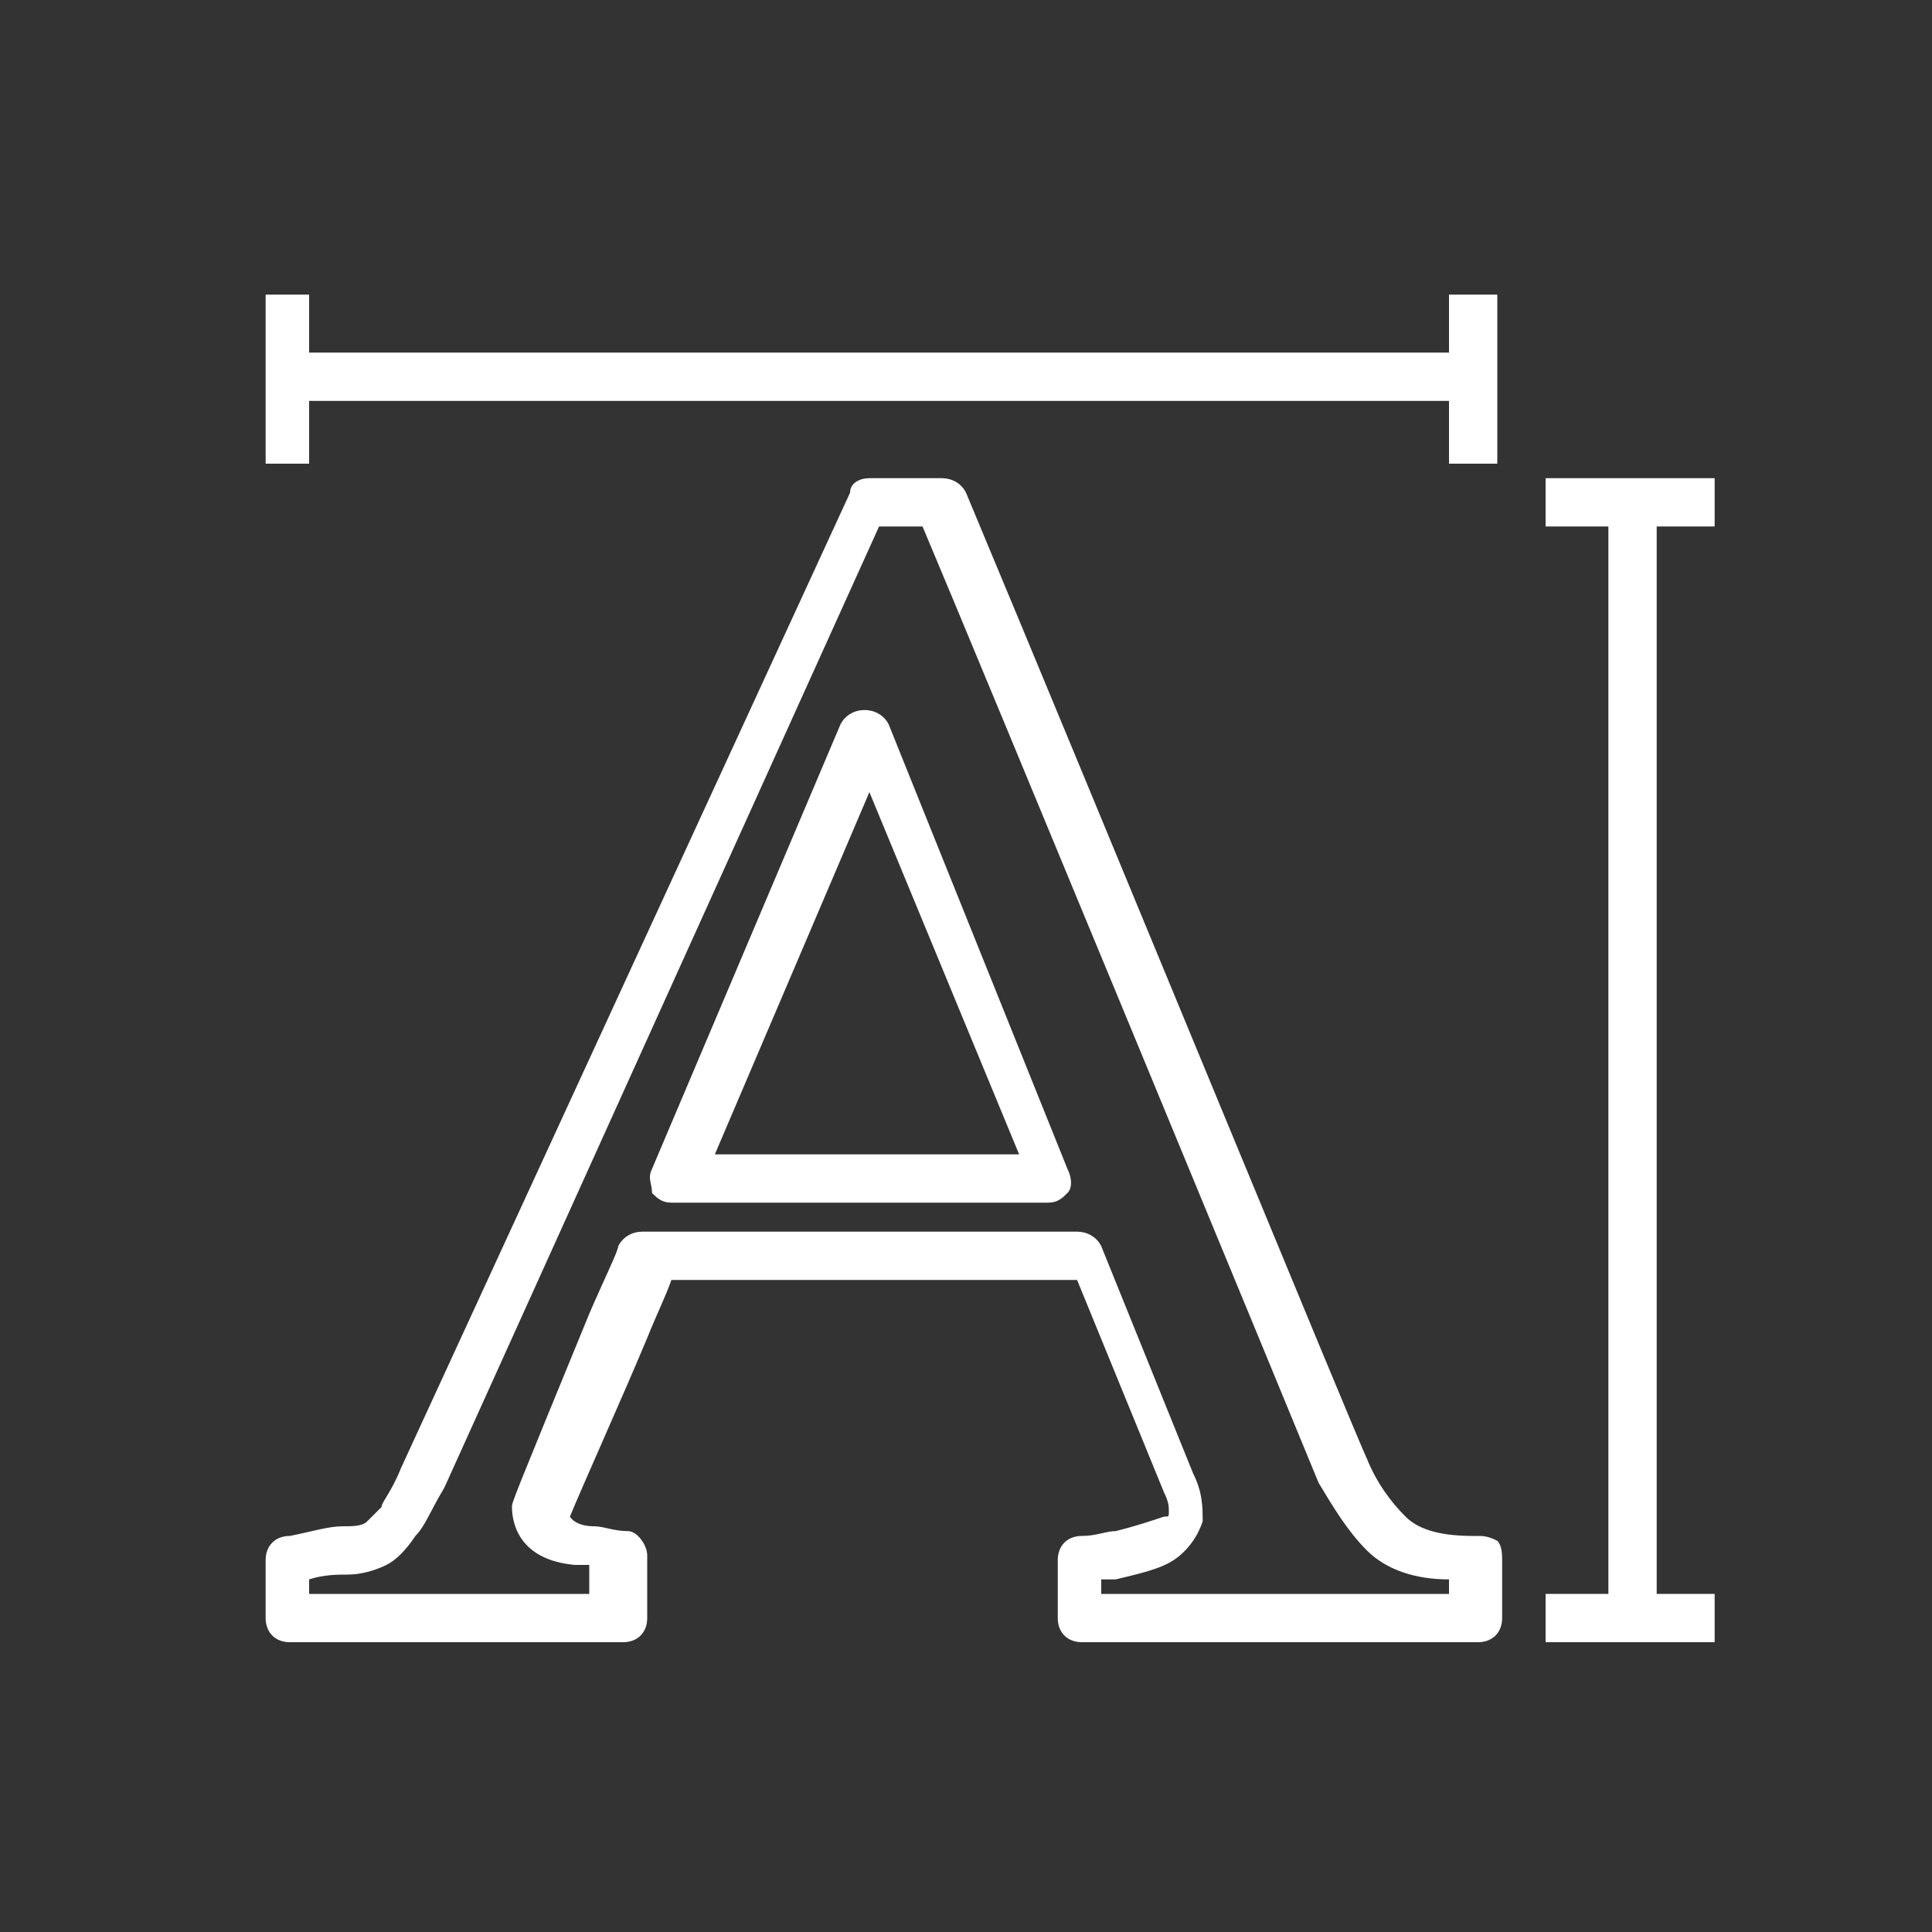
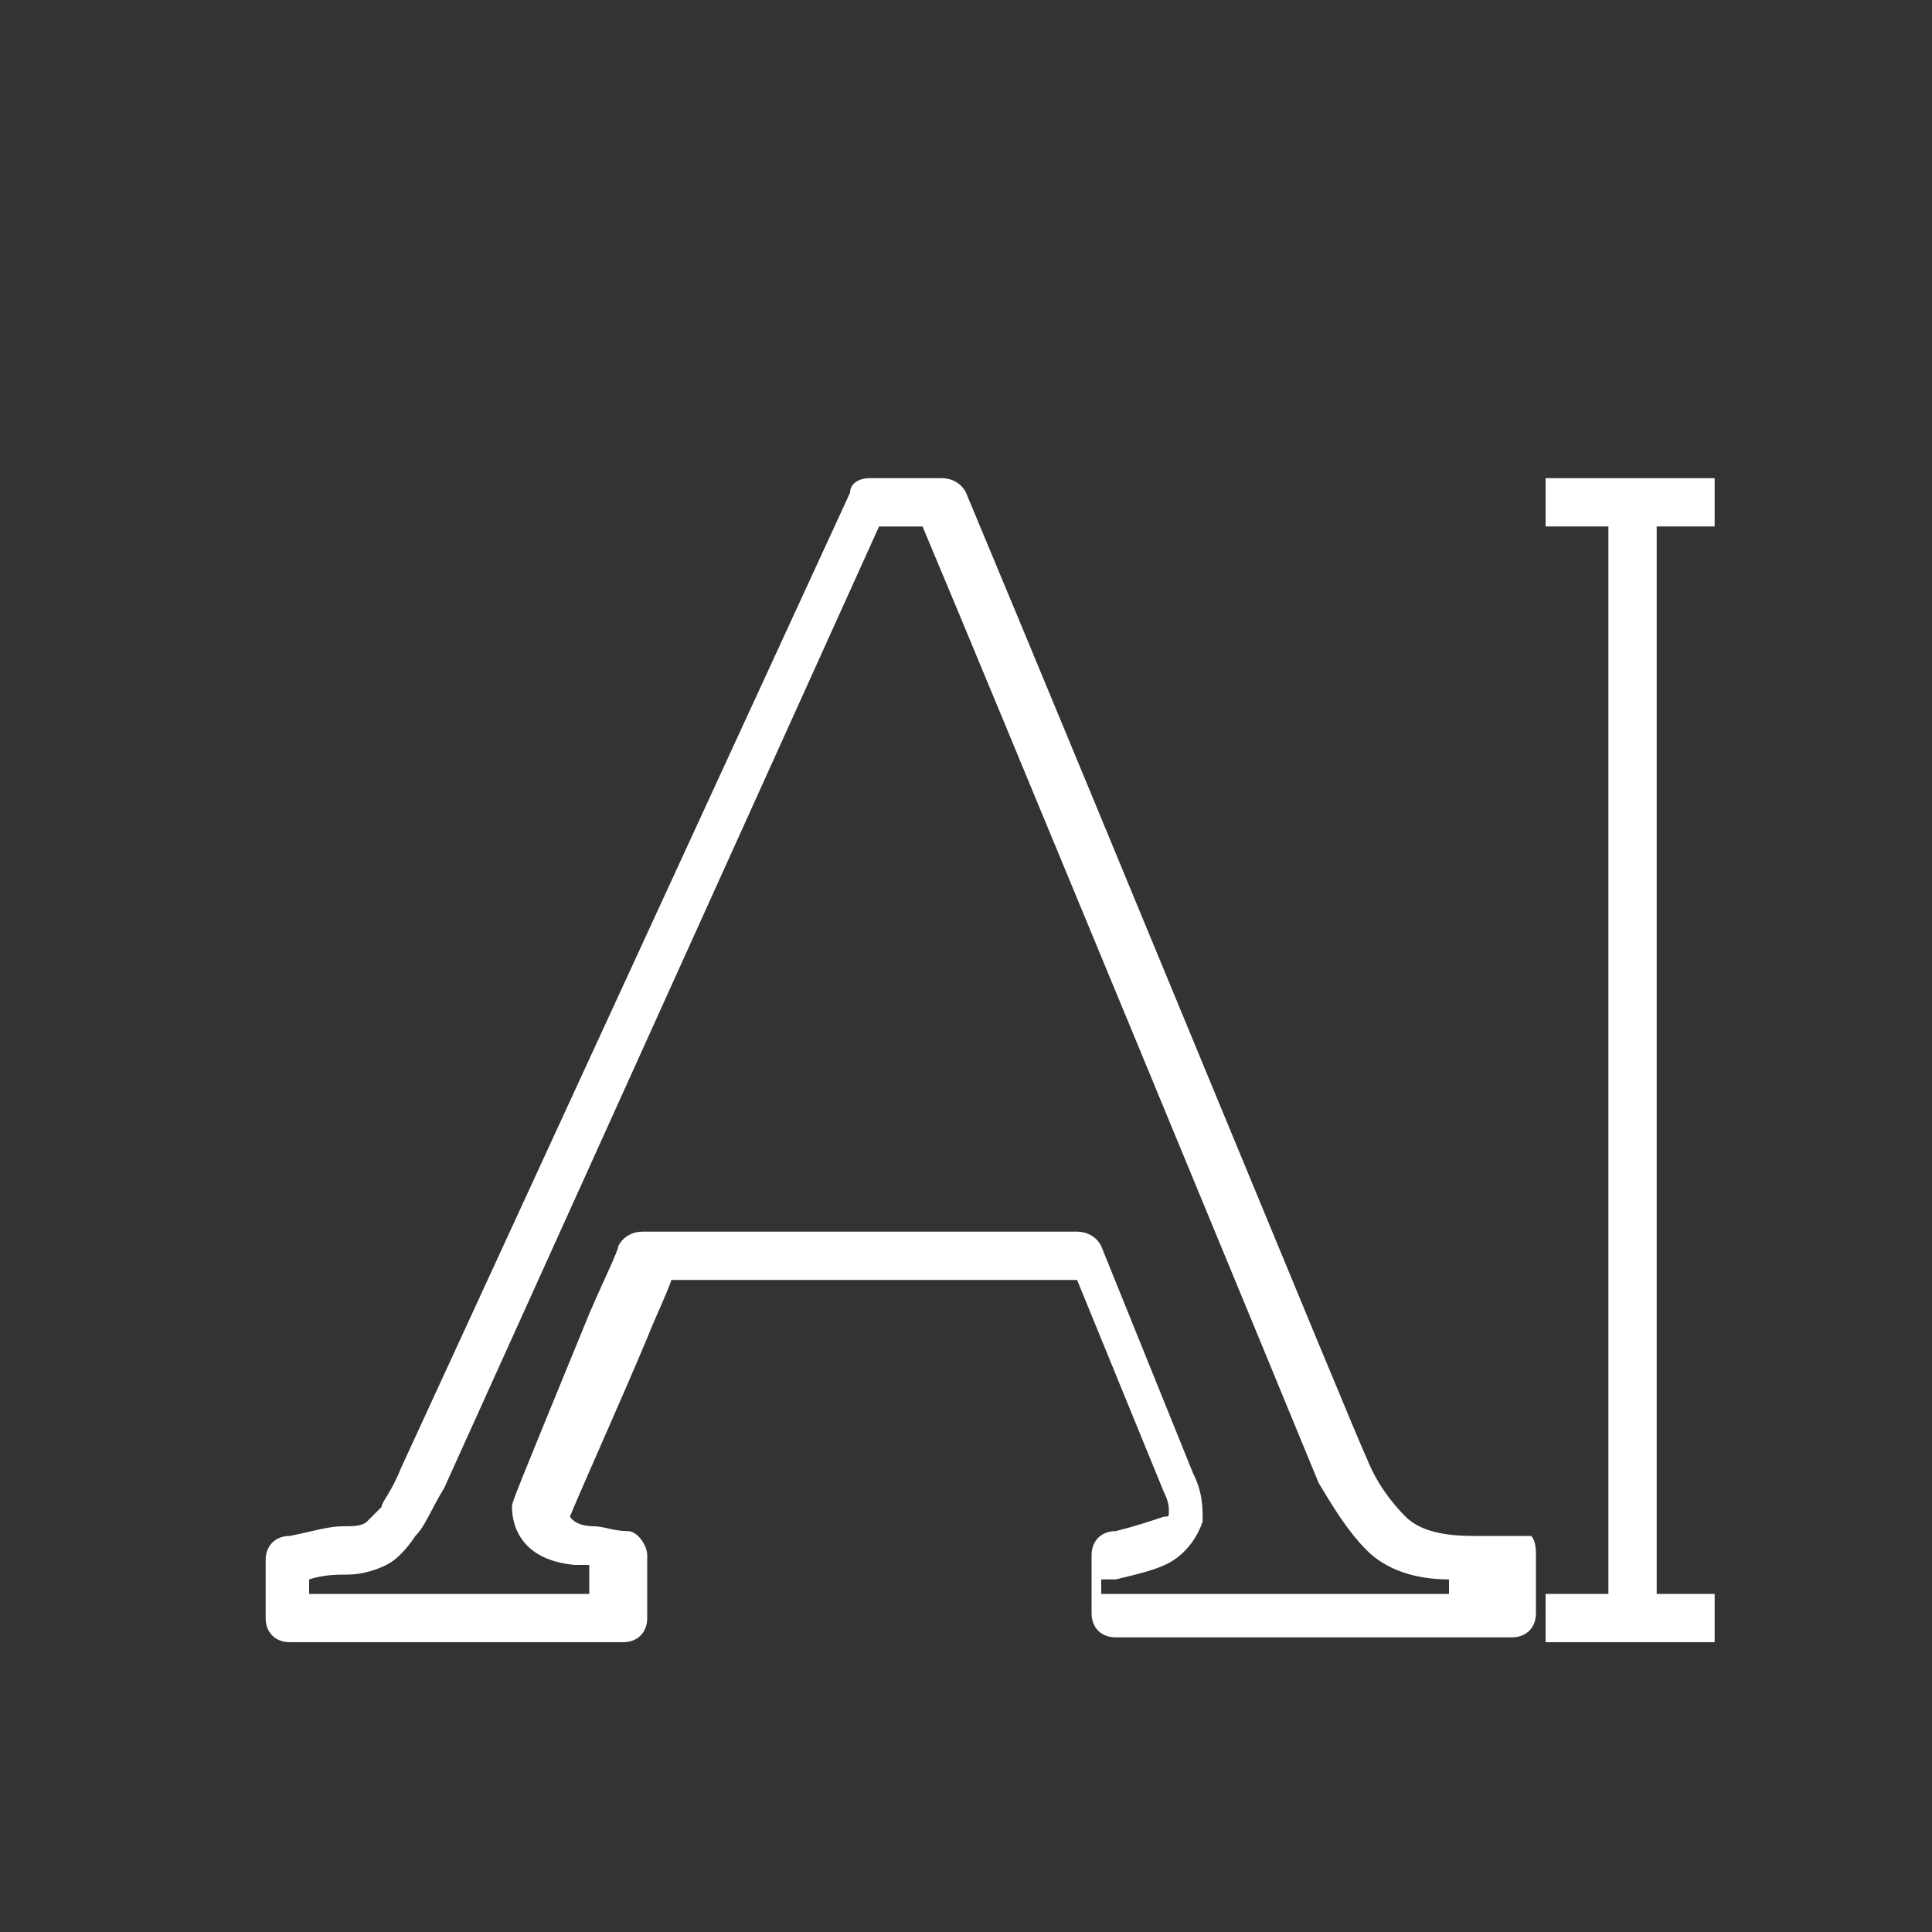
<svg xmlns="http://www.w3.org/2000/svg" version="1.1" id="Ebene_1" x="0px" y="0px" viewBox="0 0 40 40" style="enable-background:new 0 0 40 40;" xml:space="preserve">
  <rect x="0" y="0" width="40" height="40" fill="#333333" stroke="none" />
  <style type="text/css">
	.st0{fill:#FFFFFF;}
</style>
  <g>
-     <path class="st0" d="M30.6,31.8h-0.1c-0.6,0-1.1-0.1-1.4-0.4c-0.3-0.3-0.6-0.7-0.8-1.2c-0.2-0.4-5.5-13.3-8.3-20   c-0.1-0.2-0.3-0.3-0.5-0.3h-1.5c-0.2,0-0.4,0.1-0.4,0.3L8.3,30.4c-0.2,0.5-0.4,0.7-0.4,0.8c-0.1,0.1-0.2,0.2-0.3,0.3   c-0.1,0.1-0.3,0.1-0.5,0.1c-0.3,0-0.6,0.1-1.1,0.2h0c-0.3,0-0.5,0.2-0.5,0.5v1.2c0,0.3,0.2,0.5,0.5,0.5h6.9c0.3,0,0.5-0.2,0.5-0.5   v-1.3c0-0.2-0.2-0.5-0.4-0.5c-0.3,0-0.5-0.1-0.7-0.1c-0.4,0-0.5-0.2-0.5-0.2c0.2-0.5,1.1-2.5,1.6-3.7c0.2-0.5,0.4-0.9,0.5-1.2h8.4   l1.8,4.4c0,0,0,0,0,0c0.1,0.2,0.1,0.3,0.1,0.4c0,0.1,0,0.1-0.1,0.1c-0.3,0.1-0.6,0.2-1,0.3c-0.2,0-0.4,0.1-0.7,0.1   c-0.3,0-0.5,0.2-0.5,0.5v1.2c0,0.3,0.2,0.5,0.5,0.5h8.2c0.3,0,0.5-0.2,0.5-0.5l0-1.2c0-0.1,0-0.3-0.1-0.4   C30.8,31.8,30.7,31.8,30.6,31.8z M30,33h-7.2v-0.3c0.1,0,0.2,0,0.3,0c0.4-0.1,0.9-0.2,1.2-0.4c0,0,0,0,0,0c0.3-0.2,0.5-0.5,0.6-0.8   c0-0.3,0-0.6-0.2-1l-1.9-4.7c-0.1-0.2-0.3-0.3-0.5-0.3h-9c-0.2,0-0.4,0.1-0.5,0.3c0,0.1-0.3,0.7-0.6,1.4c-1.6,3.9-1.6,3.9-1.6,4   c0,0,0,0,0,0c0,0.4,0.2,1.1,1.3,1.2c0.1,0,0.2,0,0.3,0V33H6.4v-0.3c0.3-0.1,0.6-0.1,0.8-0.1c0.3,0,0.6-0.1,0.8-0.2   c0.2-0.1,0.4-0.3,0.6-0.6c0.2-0.2,0.3-0.5,0.6-1l9-19.9h0.9c1.1,2.6,8,19.3,8.2,19.8c0.3,0.5,0.6,1,1,1.4c0,0,0,0,0,0   c0.4,0.4,1,0.6,1.7,0.6L30,33z" />
-     <path class="st0" d="M18.4,15c-0.1-0.2-0.3-0.3-0.5-0.3c0,0,0,0,0,0c-0.2,0-0.4,0.1-0.5,0.3l-3.9,9.2c-0.1,0.2,0,0.3,0,0.5   c0.1,0.1,0.2,0.2,0.4,0.2h7.8c0.2,0,0.3-0.1,0.4-0.2c0.1-0.1,0.1-0.3,0-0.5L18.4,15z M14.8,23.9l3.2-7.5l3.1,7.5H14.8z" />
+     <path class="st0" d="M30.6,31.8h-0.1c-0.6,0-1.1-0.1-1.4-0.4c-0.3-0.3-0.6-0.7-0.8-1.2c-0.2-0.4-5.5-13.3-8.3-20   c-0.1-0.2-0.3-0.3-0.5-0.3h-1.5c-0.2,0-0.4,0.1-0.4,0.3L8.3,30.4c-0.2,0.5-0.4,0.7-0.4,0.8c-0.1,0.1-0.2,0.2-0.3,0.3   c-0.1,0.1-0.3,0.1-0.5,0.1c-0.3,0-0.6,0.1-1.1,0.2h0c-0.3,0-0.5,0.2-0.5,0.5v1.2c0,0.3,0.2,0.5,0.5,0.5h6.9c0.3,0,0.5-0.2,0.5-0.5   v-1.3c0-0.2-0.2-0.5-0.4-0.5c-0.3,0-0.5-0.1-0.7-0.1c-0.4,0-0.5-0.2-0.5-0.2c0.2-0.5,1.1-2.5,1.6-3.7c0.2-0.5,0.4-0.9,0.5-1.2h8.4   l1.8,4.4c0,0,0,0,0,0c0.1,0.2,0.1,0.3,0.1,0.4c0,0.1,0,0.1-0.1,0.1c-0.3,0.1-0.6,0.2-1,0.3c-0.3,0-0.5,0.2-0.5,0.5v1.2c0,0.3,0.2,0.5,0.5,0.5h8.2c0.3,0,0.5-0.2,0.5-0.5l0-1.2c0-0.1,0-0.3-0.1-0.4   C30.8,31.8,30.7,31.8,30.6,31.8z M30,33h-7.2v-0.3c0.1,0,0.2,0,0.3,0c0.4-0.1,0.9-0.2,1.2-0.4c0,0,0,0,0,0c0.3-0.2,0.5-0.5,0.6-0.8   c0-0.3,0-0.6-0.2-1l-1.9-4.7c-0.1-0.2-0.3-0.3-0.5-0.3h-9c-0.2,0-0.4,0.1-0.5,0.3c0,0.1-0.3,0.7-0.6,1.4c-1.6,3.9-1.6,3.9-1.6,4   c0,0,0,0,0,0c0,0.4,0.2,1.1,1.3,1.2c0.1,0,0.2,0,0.3,0V33H6.4v-0.3c0.3-0.1,0.6-0.1,0.8-0.1c0.3,0,0.6-0.1,0.8-0.2   c0.2-0.1,0.4-0.3,0.6-0.6c0.2-0.2,0.3-0.5,0.6-1l9-19.9h0.9c1.1,2.6,8,19.3,8.2,19.8c0.3,0.5,0.6,1,1,1.4c0,0,0,0,0,0   c0.4,0.4,1,0.6,1.7,0.6L30,33z" />
    <polygon class="st0" points="35.5,10.9 35.5,9.9 32,9.9 32,10.9 33.3,10.9 33.3,33 32,33 32,34 35.5,34 35.5,33 34.3,33 34.3,10.9     " />
-     <polygon class="st0" points="6.4,8.3 30,8.3 30,9.6 31,9.6 31,6.1 30,6.1 30,7.3 6.4,7.3 6.4,6.1 5.5,6.1 5.5,9.6 6.4,9.6  " />
  </g>
</svg>